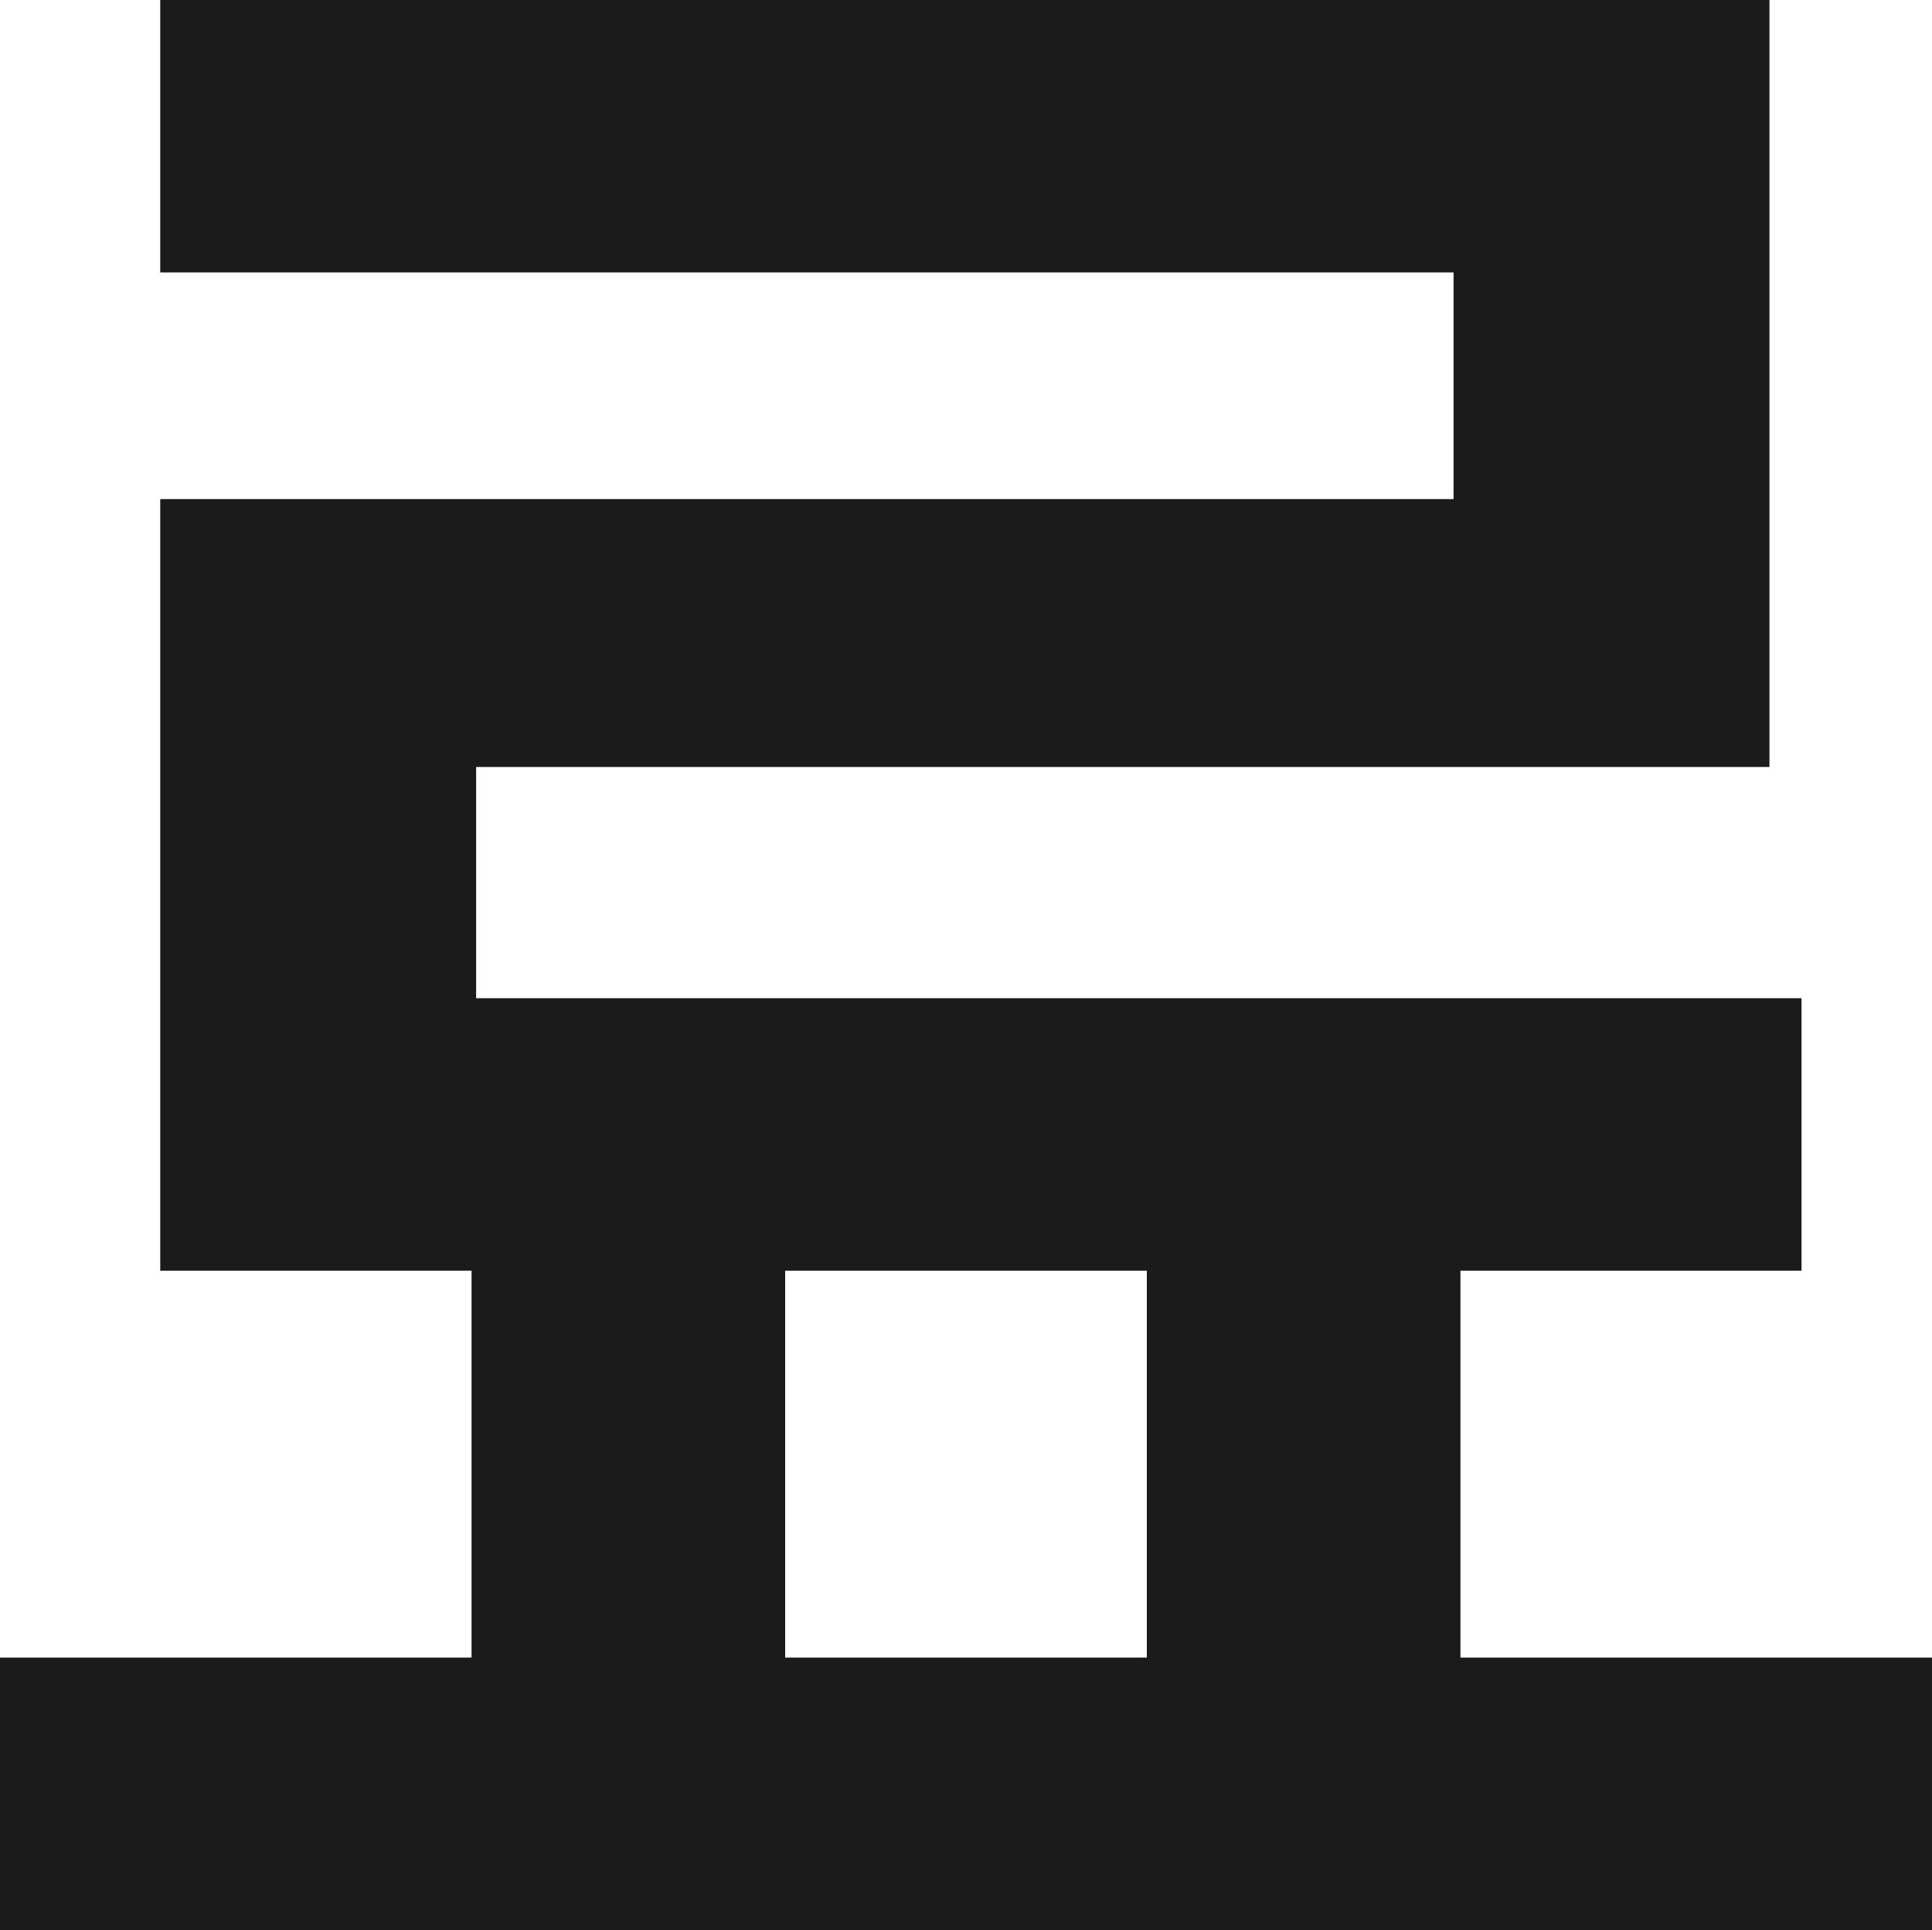
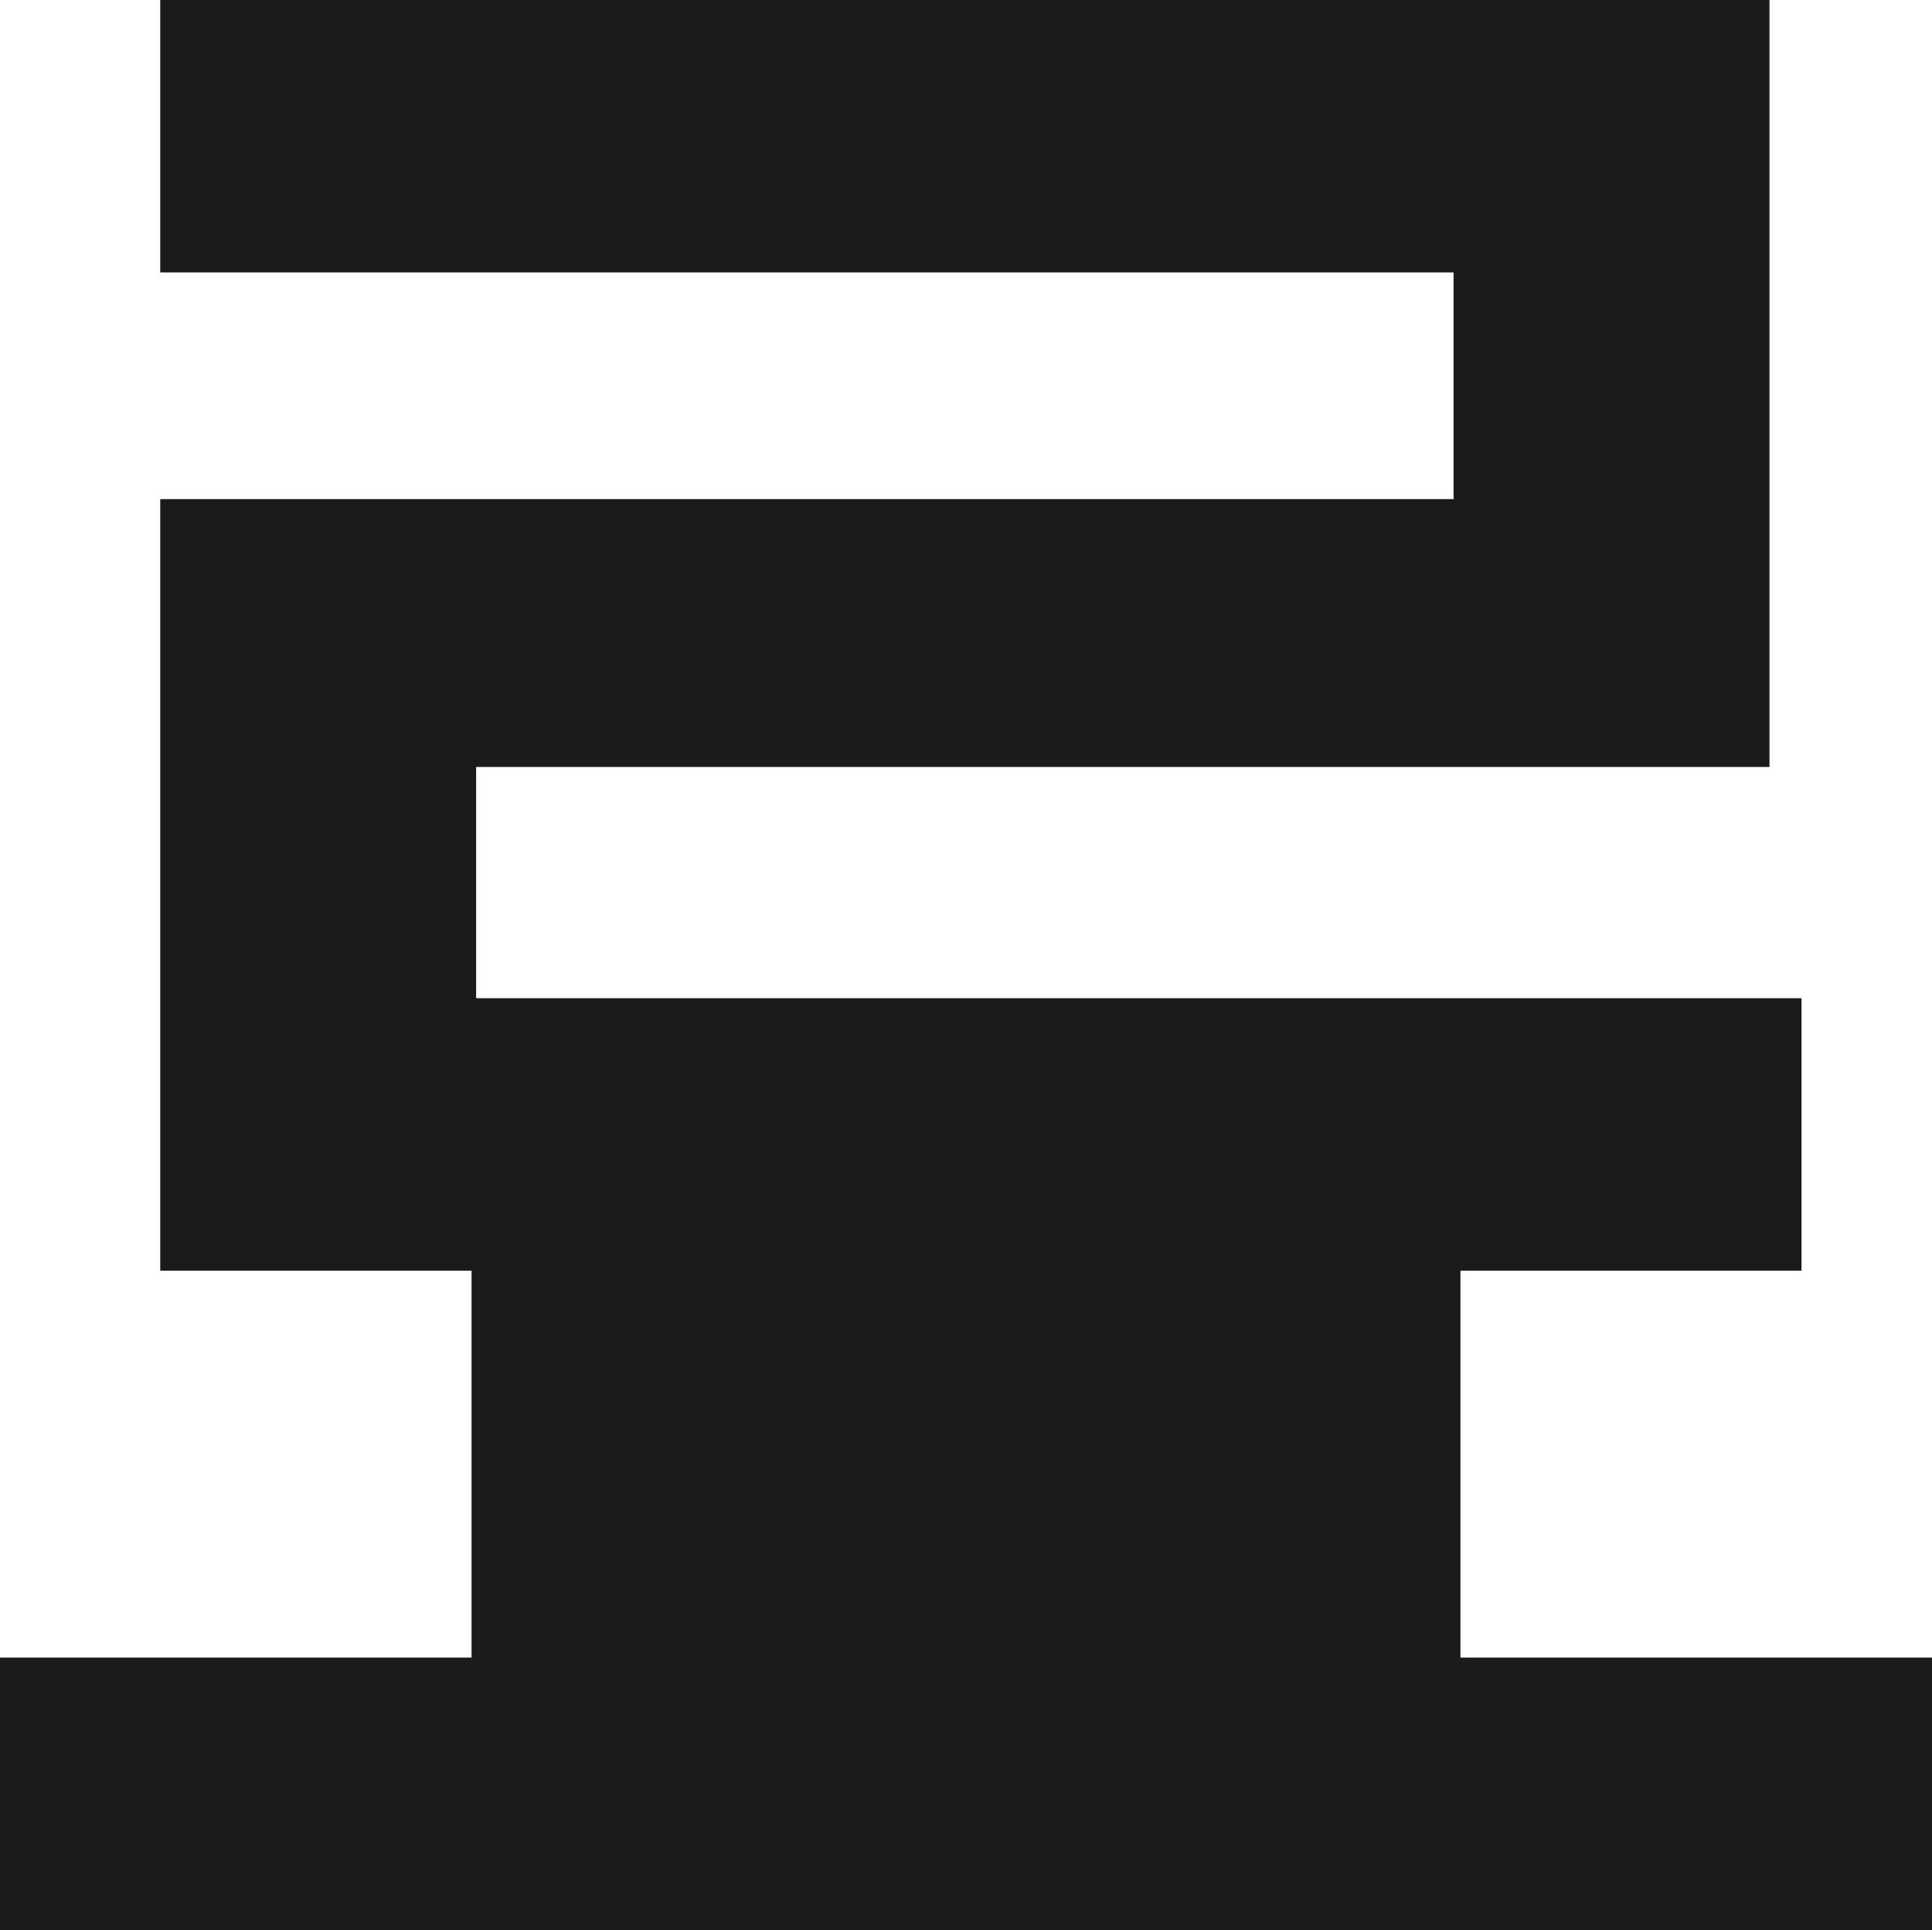
<svg xmlns="http://www.w3.org/2000/svg" fill="none" height="100%" overflow="visible" preserveAspectRatio="none" style="display: block;" viewBox="0 0 32.072 32.034" width="100%">
-   <path d="M32.072 27.512V32.034H0V27.512H7.828V21.09H2.66V8.284H24.13V4.522H2.66V0H29.374V12.73H7.904V16.568H29.906V21.09H24.244V27.512H32.072ZM19.038 21.09H13.034V27.512H19.038V21.09Z" fill="#1B1B1B" id="Vector" />
+   <path d="M32.072 27.512V32.034H0V27.512H7.828V21.09H2.66V8.284H24.13V4.522H2.66V0H29.374V12.73H7.904V16.568H29.906V21.09H24.244V27.512H32.072ZM19.038 21.09V27.512H19.038V21.09Z" fill="#1B1B1B" id="Vector" />
</svg>